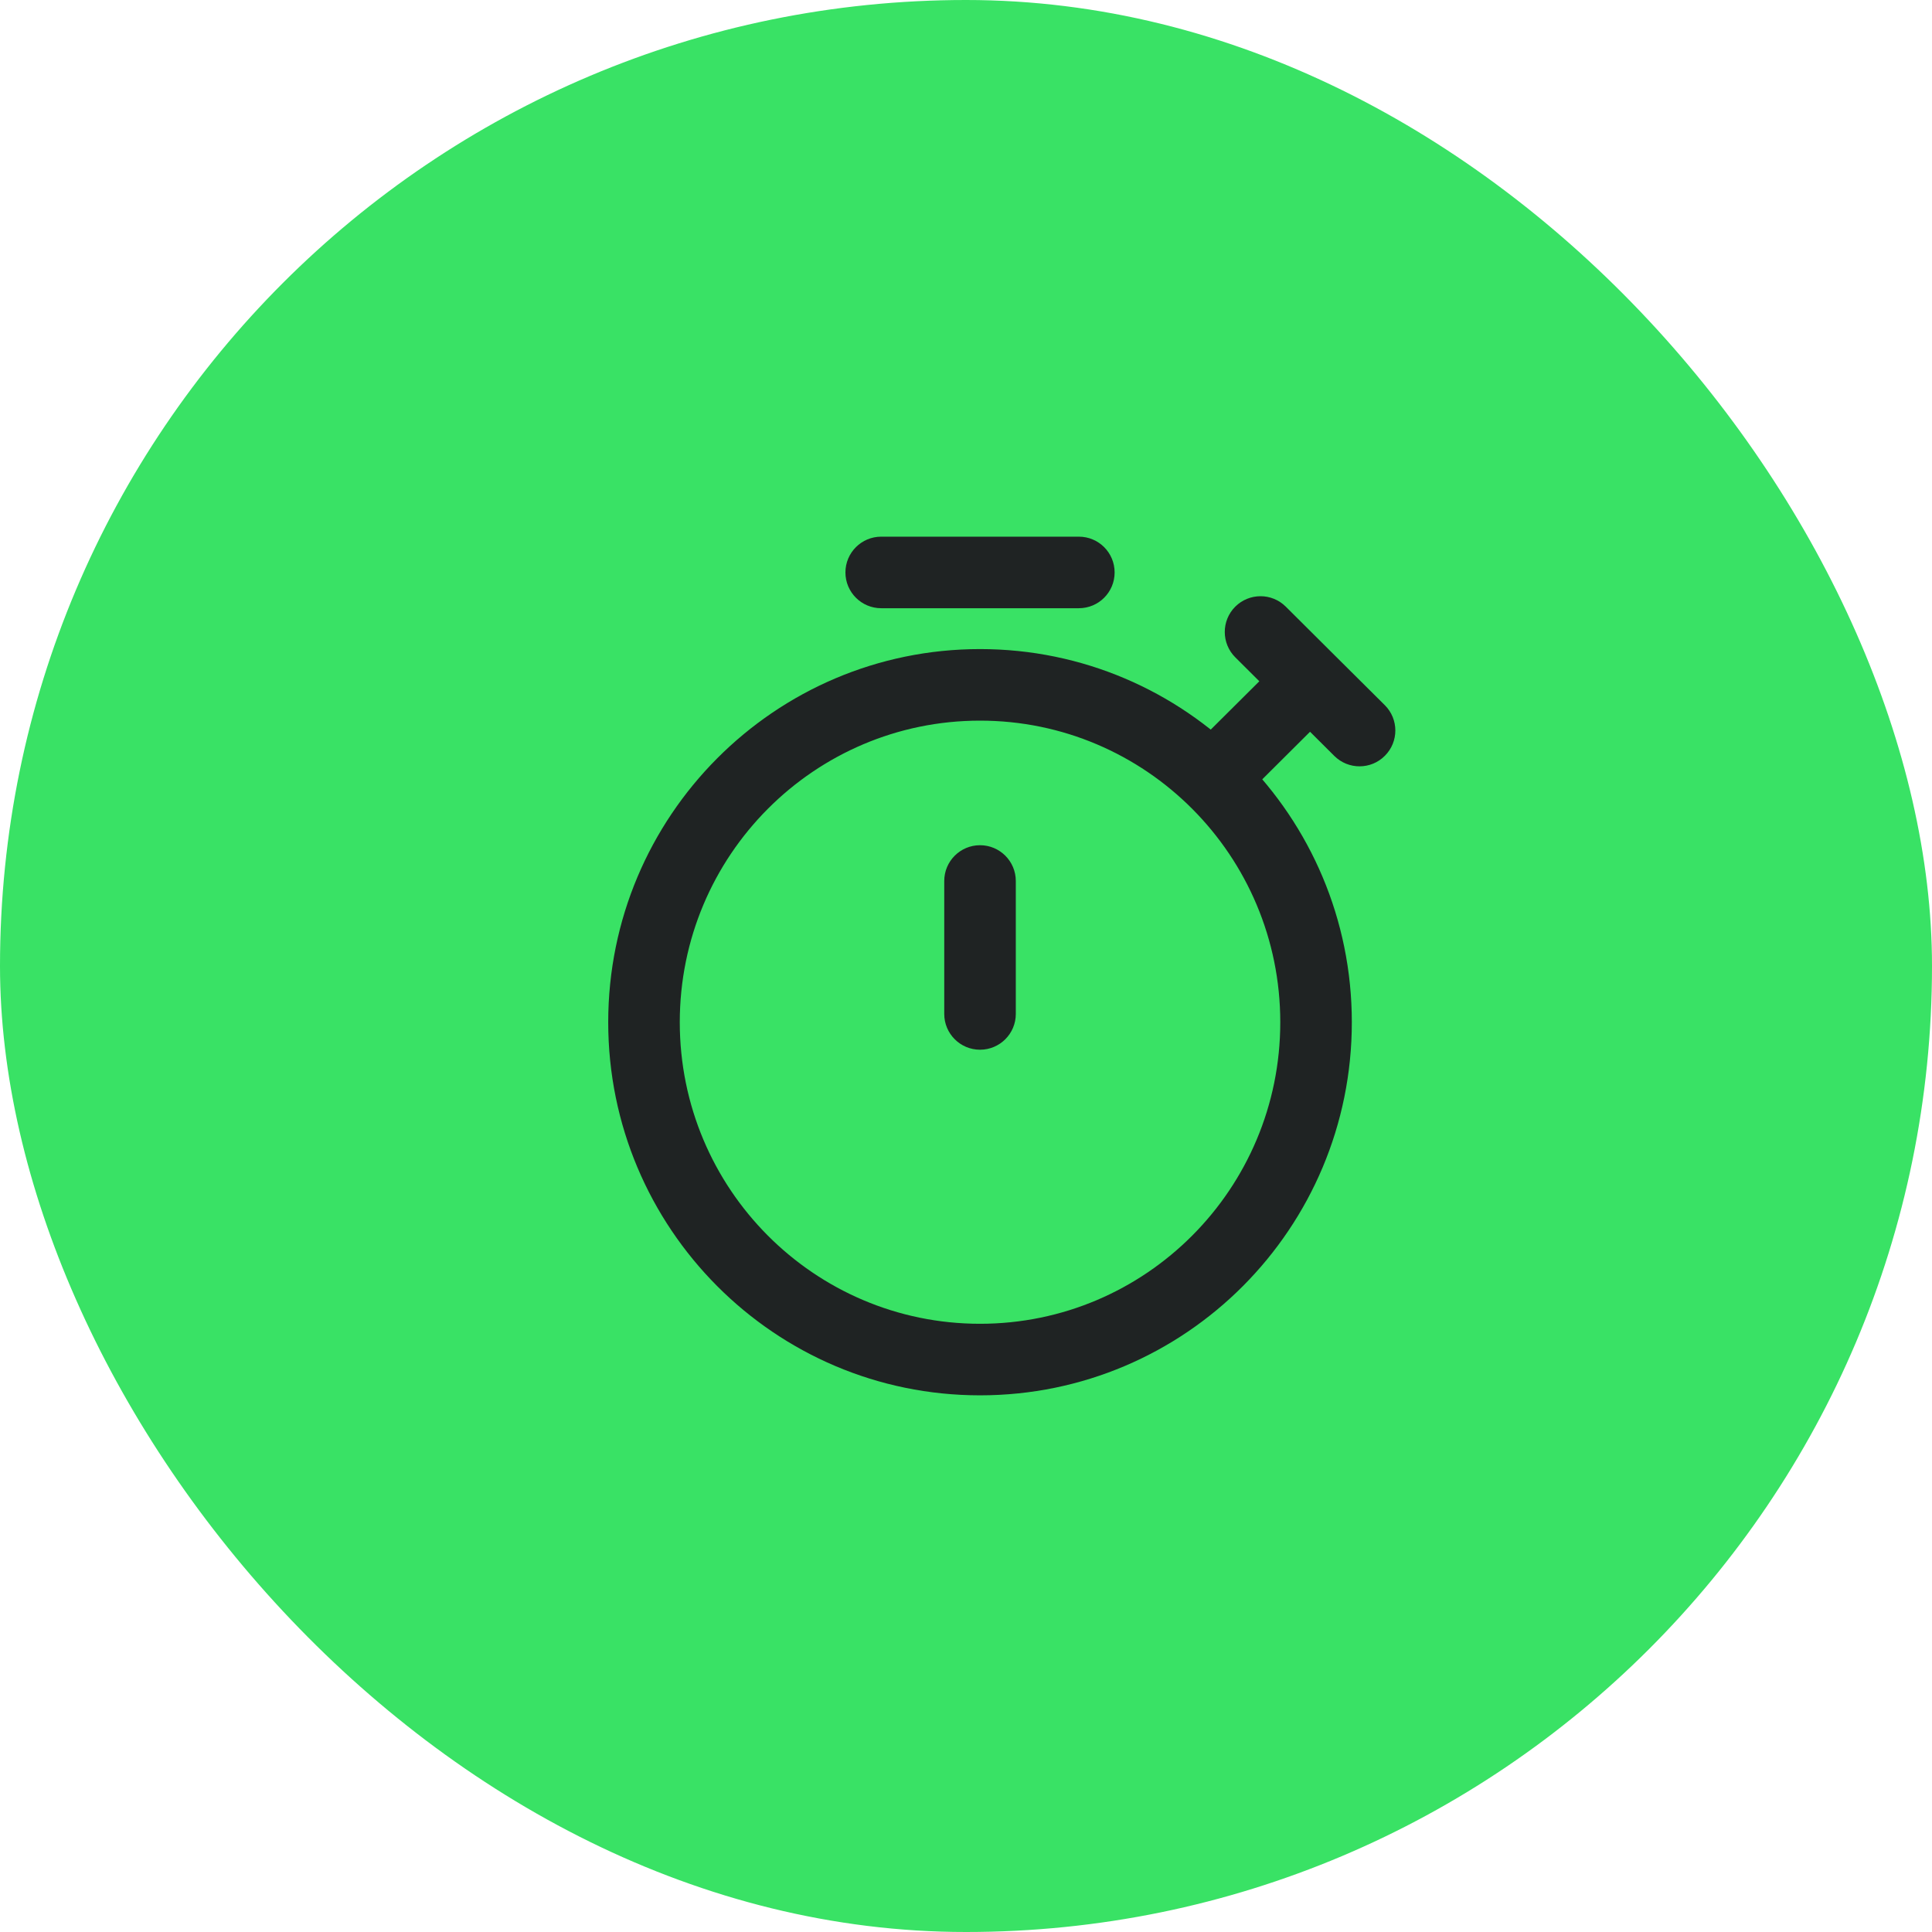
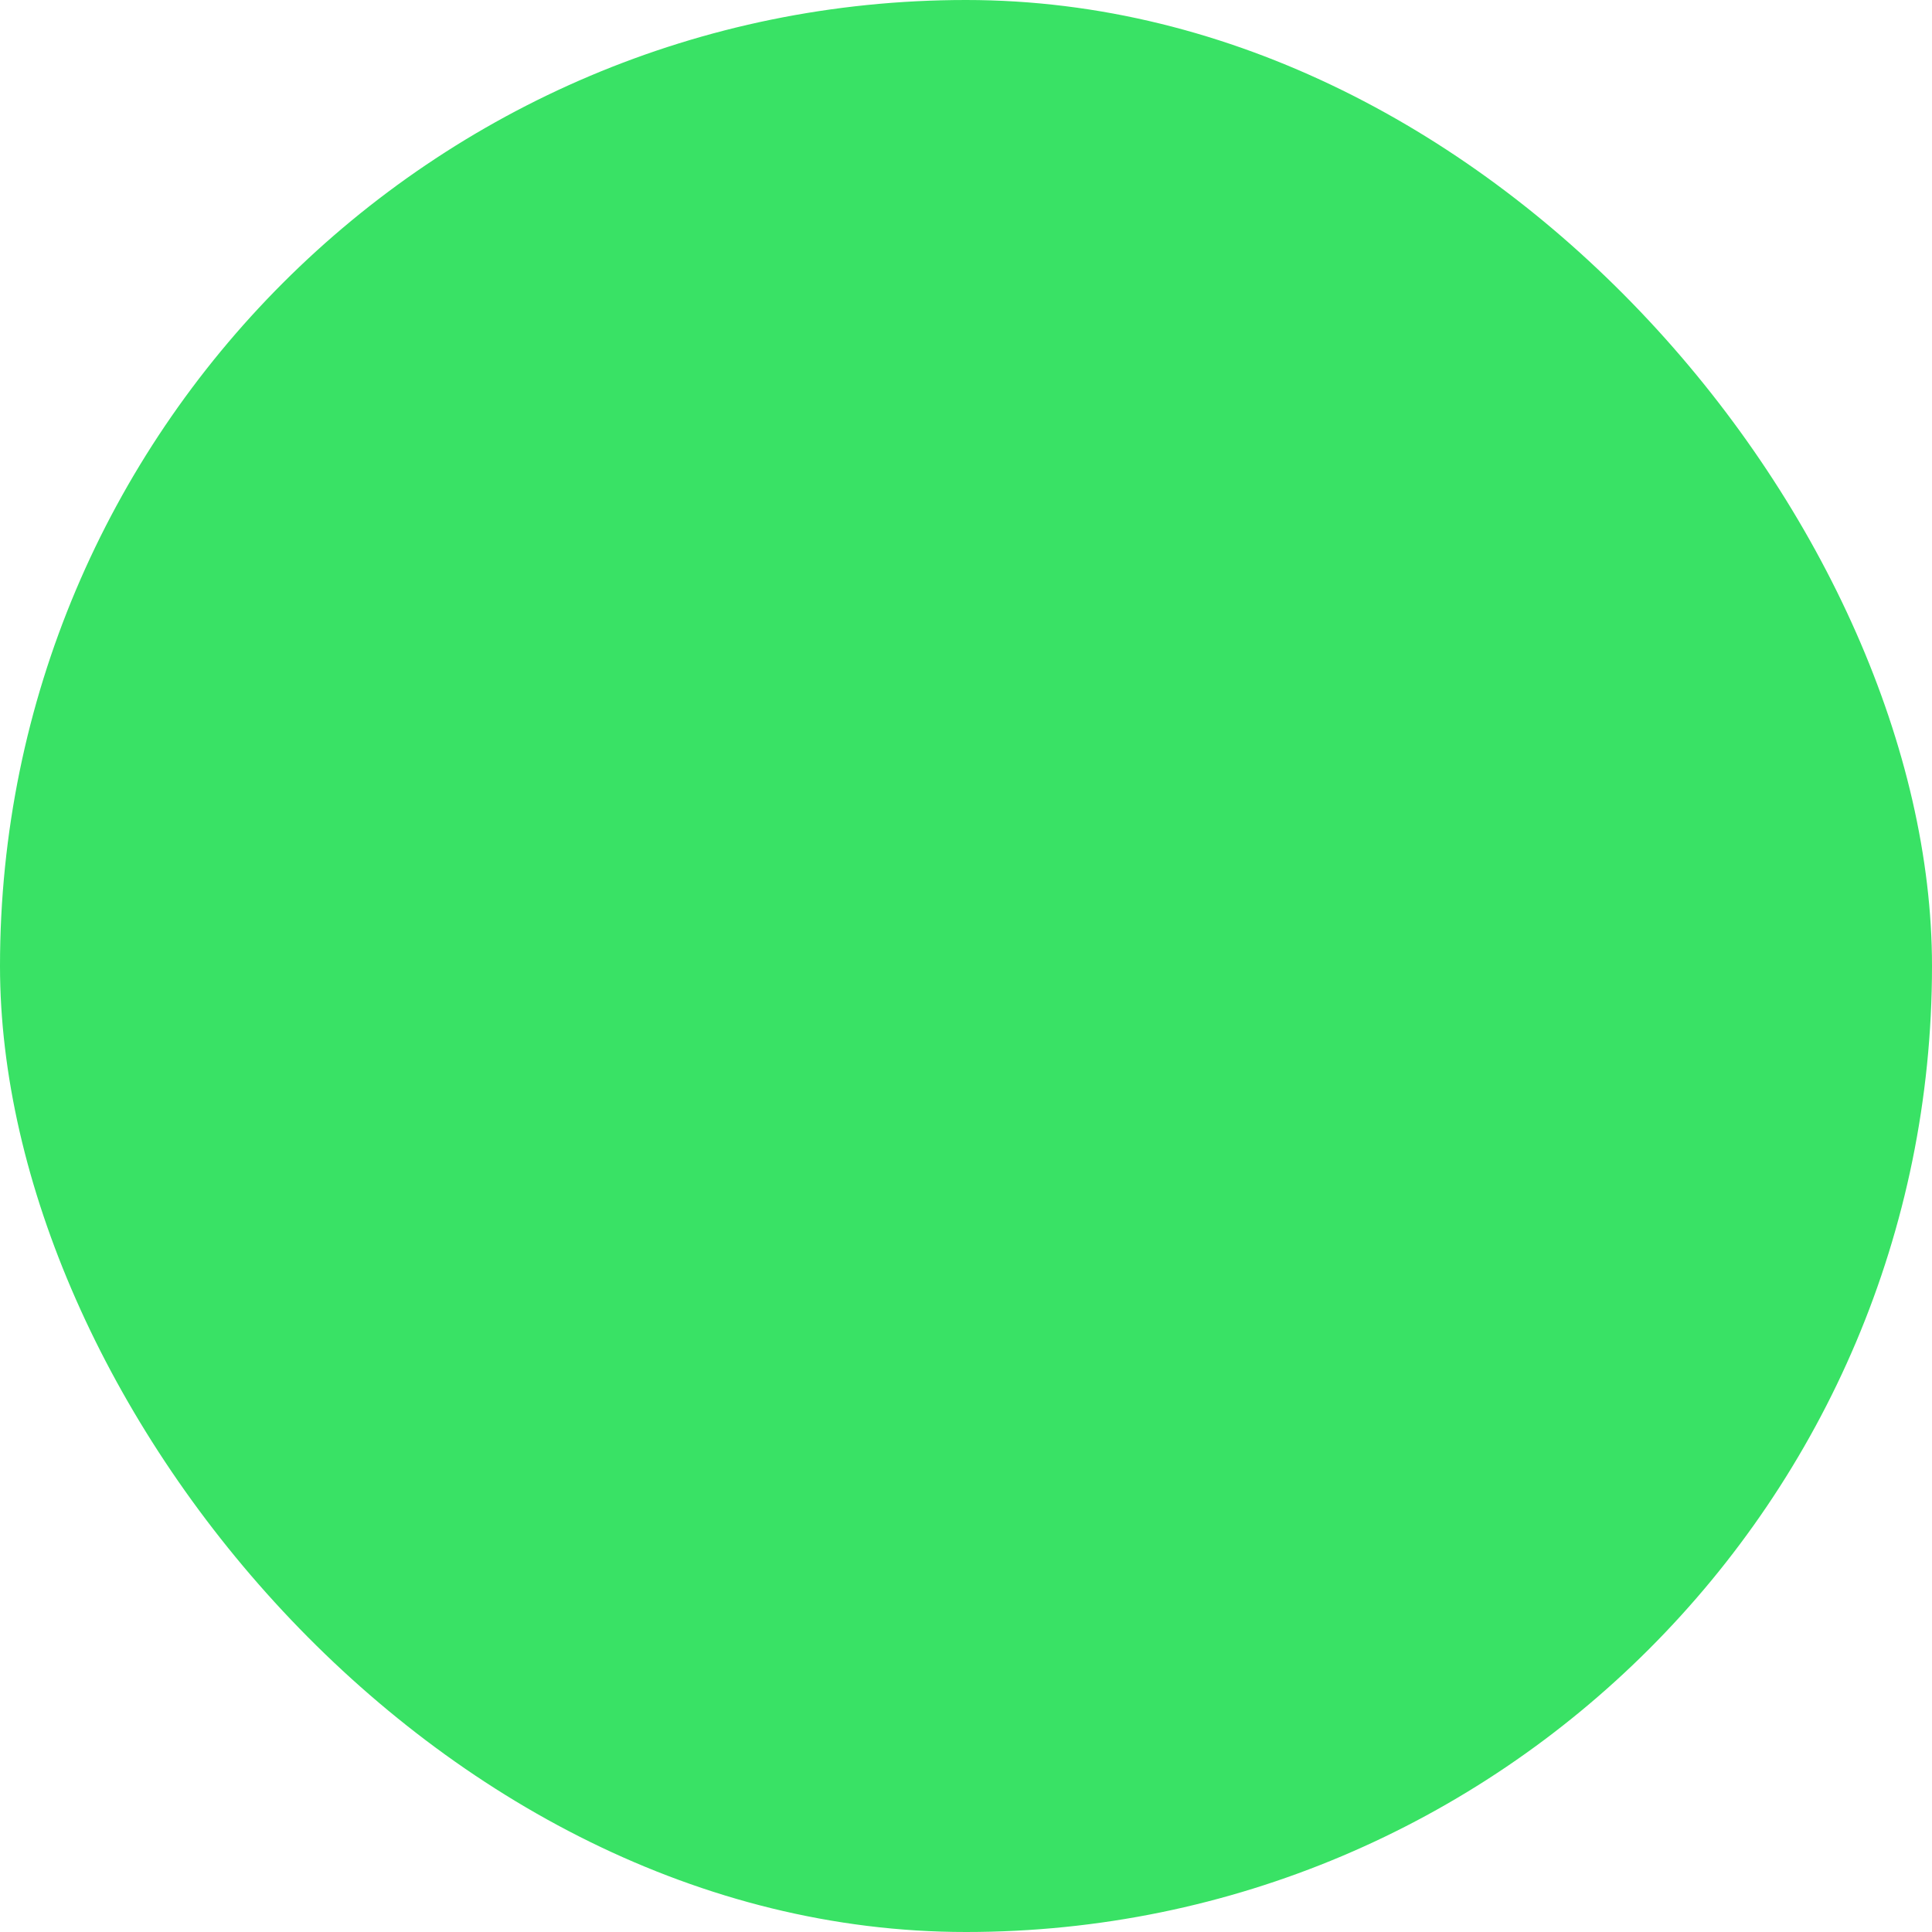
<svg xmlns="http://www.w3.org/2000/svg" width="27" height="27" viewBox="0 0 27 27" fill="none">
  <rect width="27" height="27" rx="13.5" fill="#39E265" />
-   <path d="M16.802 10.314C16.607 10.509 16.606 10.826 16.801 11.021C16.996 11.217 17.312 11.218 17.508 11.023L16.802 10.314ZM17.969 8.478C17.773 8.283 17.457 8.284 17.262 8.479C17.067 8.675 17.068 8.992 17.264 9.187L17.969 8.478ZM18.647 10.564C18.843 10.759 19.16 10.758 19.354 10.562C19.549 10.367 19.549 10.05 19.353 9.855L18.647 10.564ZM14.196 12.312C14.196 12.036 13.972 11.812 13.696 11.812C13.42 11.812 13.196 12.036 13.196 12.312H14.196ZM13.196 14.17C13.196 14.446 13.42 14.67 13.696 14.67C13.972 14.67 14.196 14.446 14.196 14.17H13.196ZM12.315 7.5C12.039 7.5 11.815 7.724 11.815 8C11.815 8.276 12.039 8.5 12.315 8.5V7.5ZM15.077 8.5C15.354 8.5 15.577 8.276 15.577 8C15.577 7.724 15.354 7.5 15.077 7.5V8.5ZM17.508 11.023L18.661 9.875L17.955 9.167L16.802 10.314L17.508 11.023ZM17.264 9.187L17.955 9.875L18.661 9.167L17.969 8.478L17.264 9.187ZM17.955 9.875L18.647 10.564L19.353 9.855L18.661 9.167L17.955 9.875ZM13.196 12.312V14.17H14.196V12.312H13.196ZM12.315 8.5H15.077V7.5H12.315V8.5ZM17.892 14.286C17.892 16.615 16.012 18.5 13.696 18.5V19.5C16.568 19.5 18.892 17.164 18.892 14.286H17.892ZM13.696 18.5C11.38 18.5 9.5 16.615 9.5 14.286H8.5C8.5 17.164 10.825 19.5 13.696 19.5V18.5ZM9.5 14.286C9.5 11.956 11.38 10.071 13.696 10.071V9.071C10.825 9.071 8.5 11.408 8.5 14.286H9.5ZM13.696 10.071C16.012 10.071 17.892 11.956 17.892 14.286H18.892C18.892 11.408 16.568 9.071 13.696 9.071V10.071Z" fill="#1F2323" />
</svg>